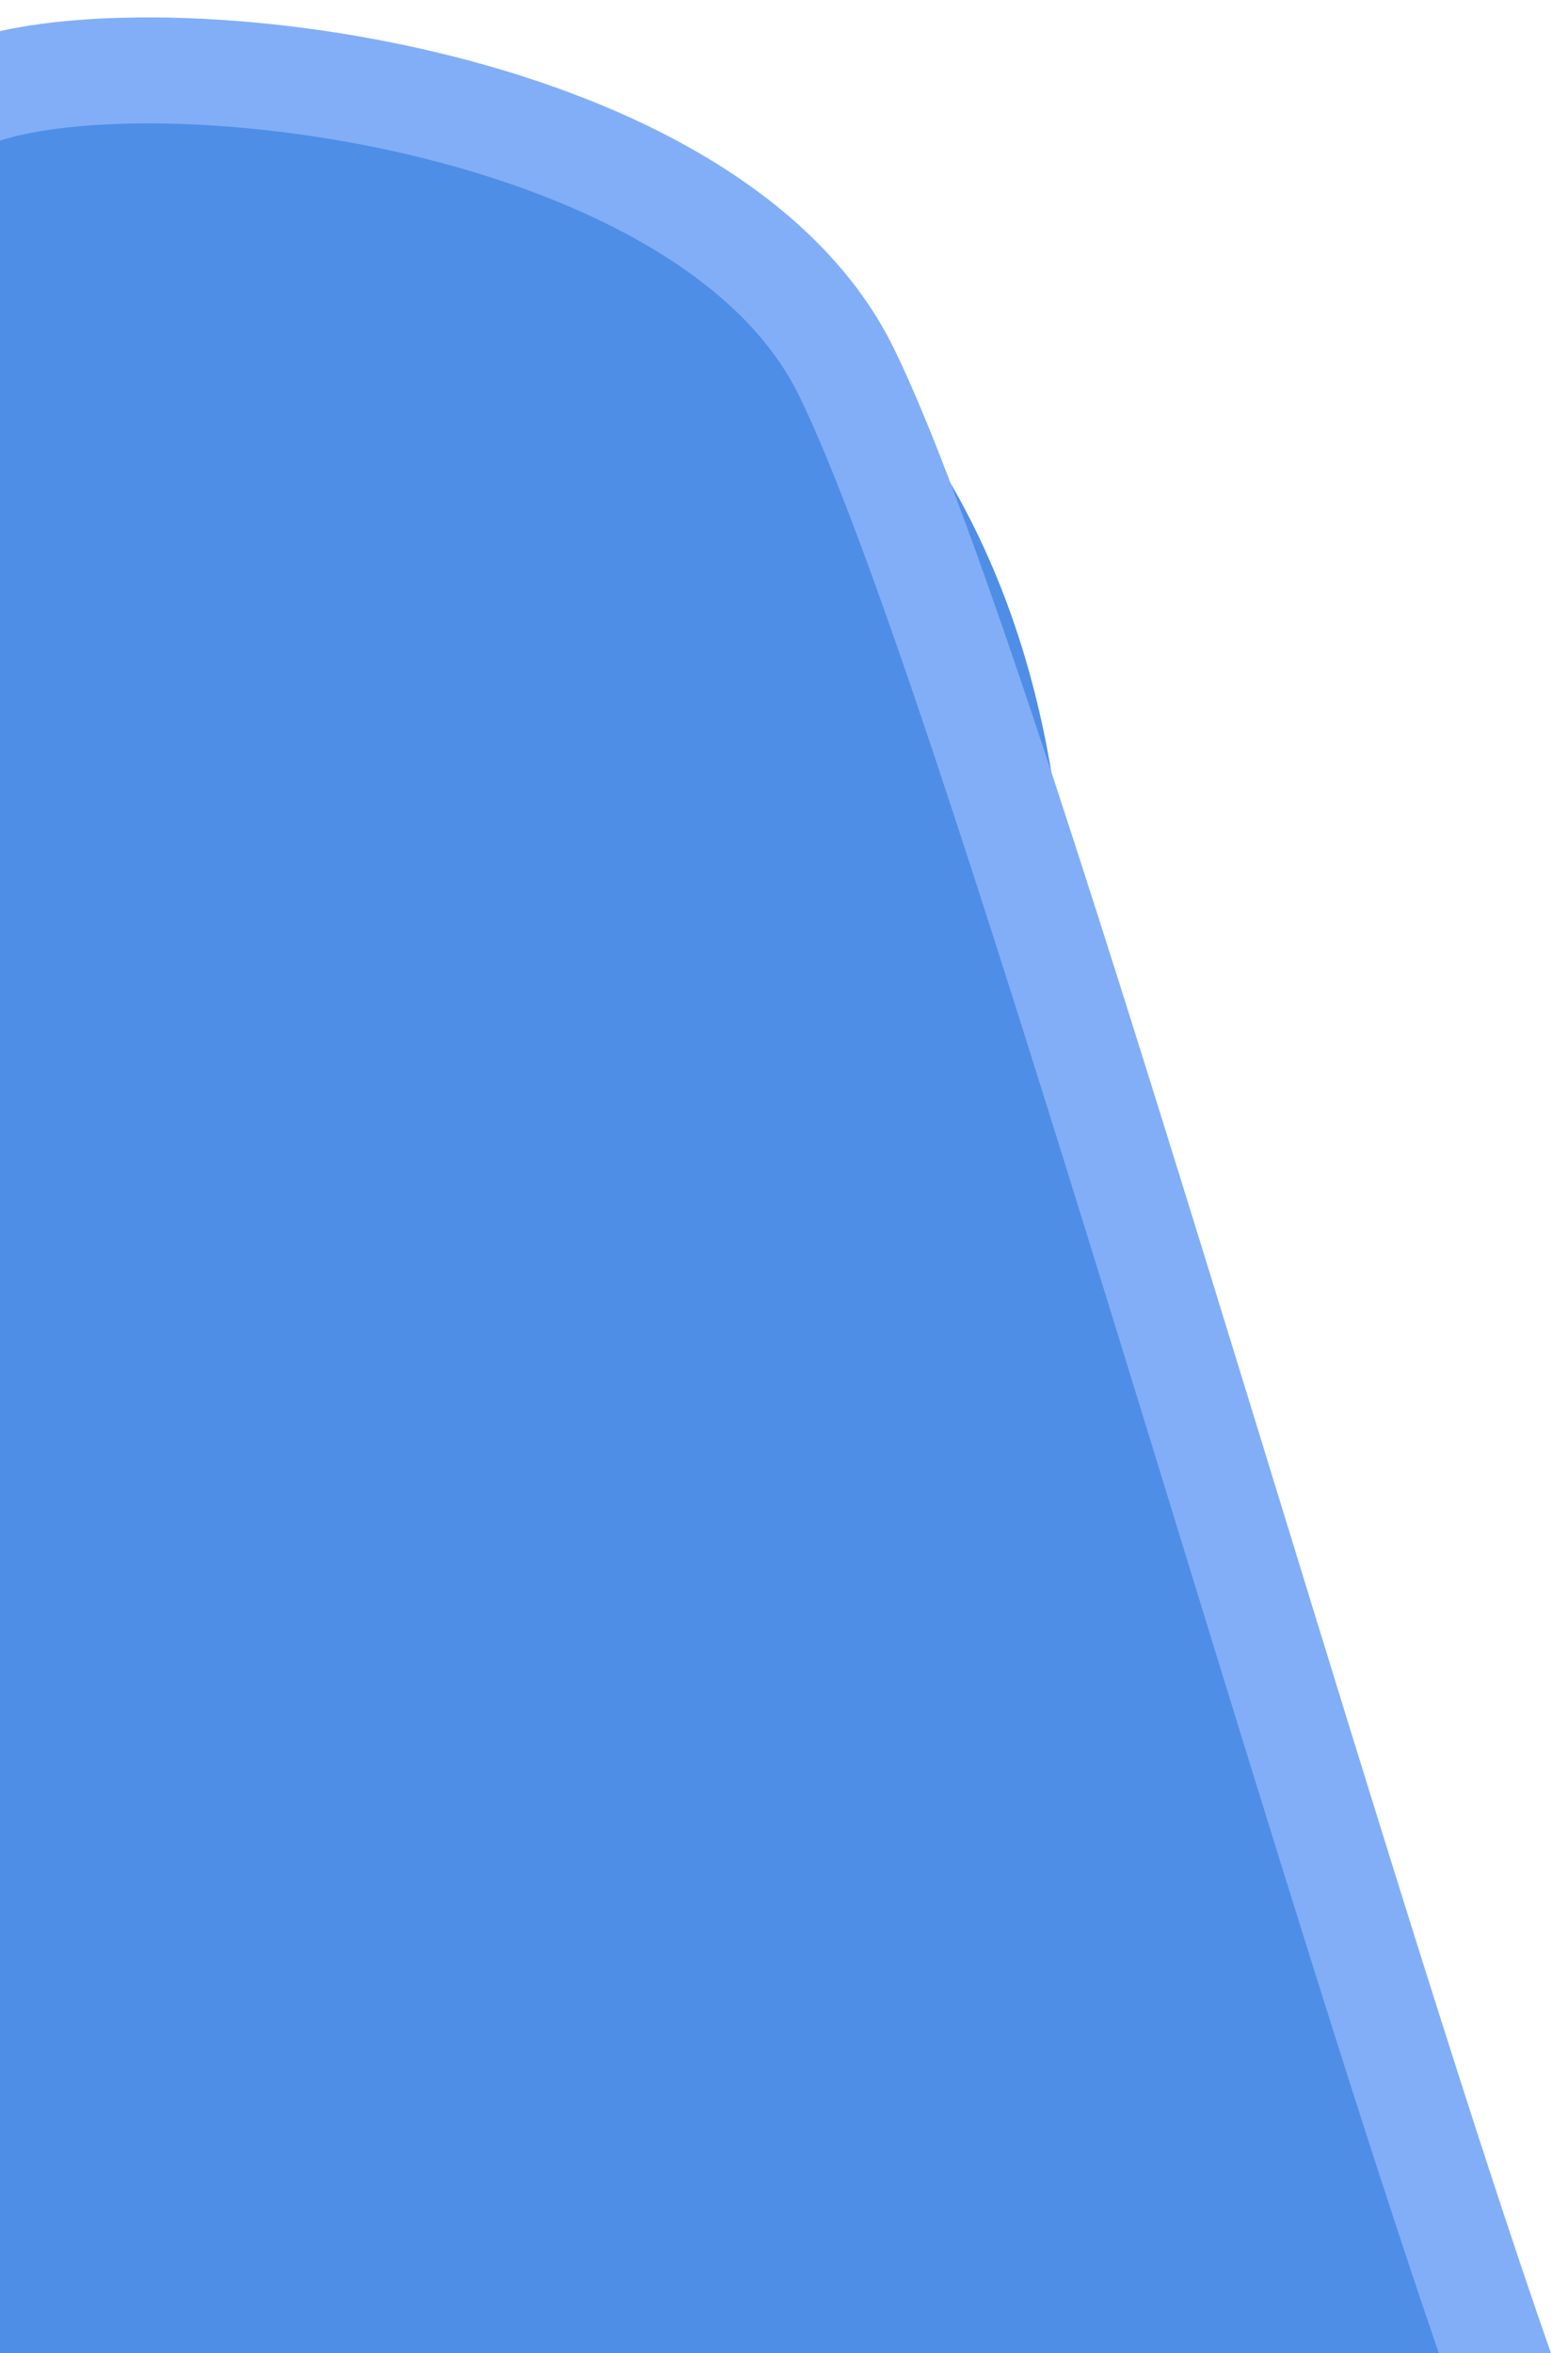
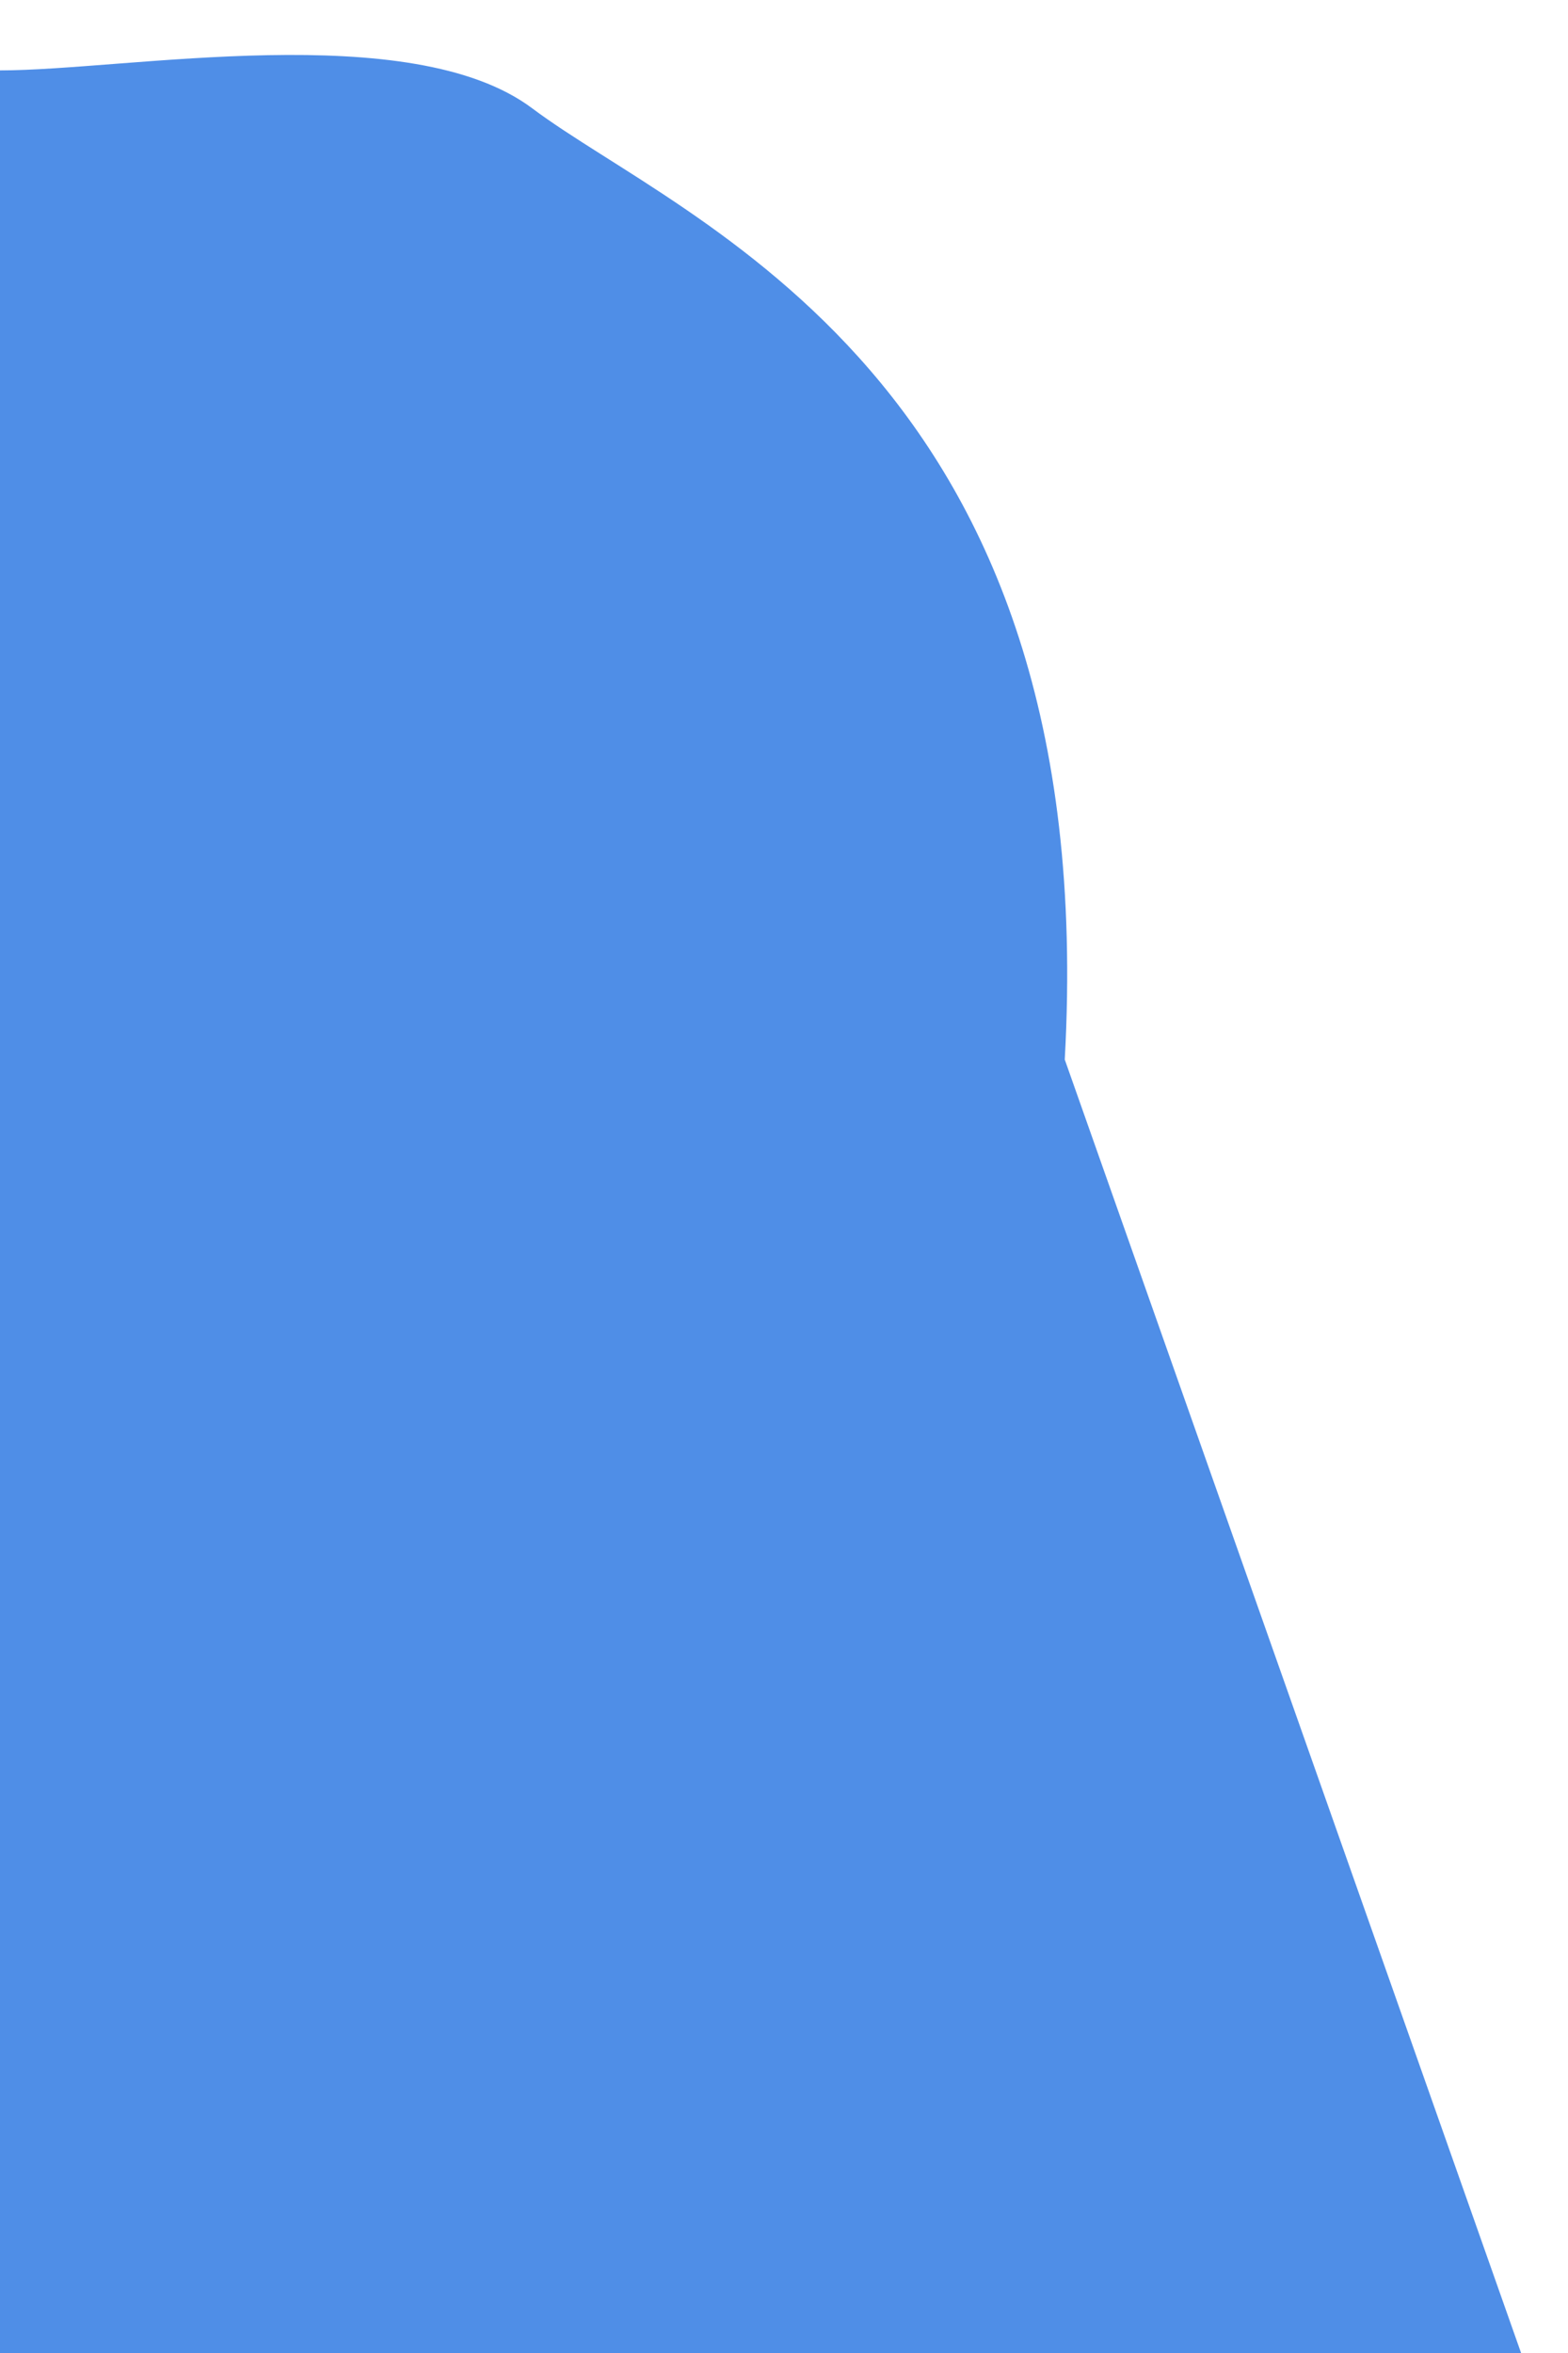
<svg xmlns="http://www.w3.org/2000/svg" width="74" height="111" viewBox="0 0 74 111" fill="none">
  <path d="M0 3.321V111H71.786L50.25 49.982C52.045 17.678 32.304 10.499 25.125 5.115C19.382 0.808 5.982 3.321 0 3.321Z" fill="#4F8EE7" />
-   <path fill-rule="evenodd" clip-rule="evenodd" d="M6.607 5.822C3.649 5.849 1.392 6.182 -6.10352e-05 6.634V1.466C1.927 1.042 4.196 0.844 6.563 0.823C10.488 0.788 15.066 1.239 19.625 2.245C24.179 3.249 28.805 4.827 32.777 7.098C36.739 9.363 40.203 12.406 42.171 16.405C45.634 23.442 51.288 41.255 57.136 60.19C58.183 63.582 59.238 67.016 60.291 70.442L60.293 70.447L60.294 70.451C64.948 85.596 69.554 100.583 73.192 111H67.901C64.321 100.578 59.914 86.238 55.499 71.871L55.499 71.871L55.498 71.865C54.448 68.45 53.398 65.032 52.358 61.666C46.441 42.503 40.925 25.198 37.685 18.613C36.301 15.802 33.726 13.4 30.296 11.439C26.876 9.484 22.757 8.056 18.548 7.127C14.346 6.2 10.144 5.791 6.607 5.822Z" fill="#82AEF7" />
</svg>